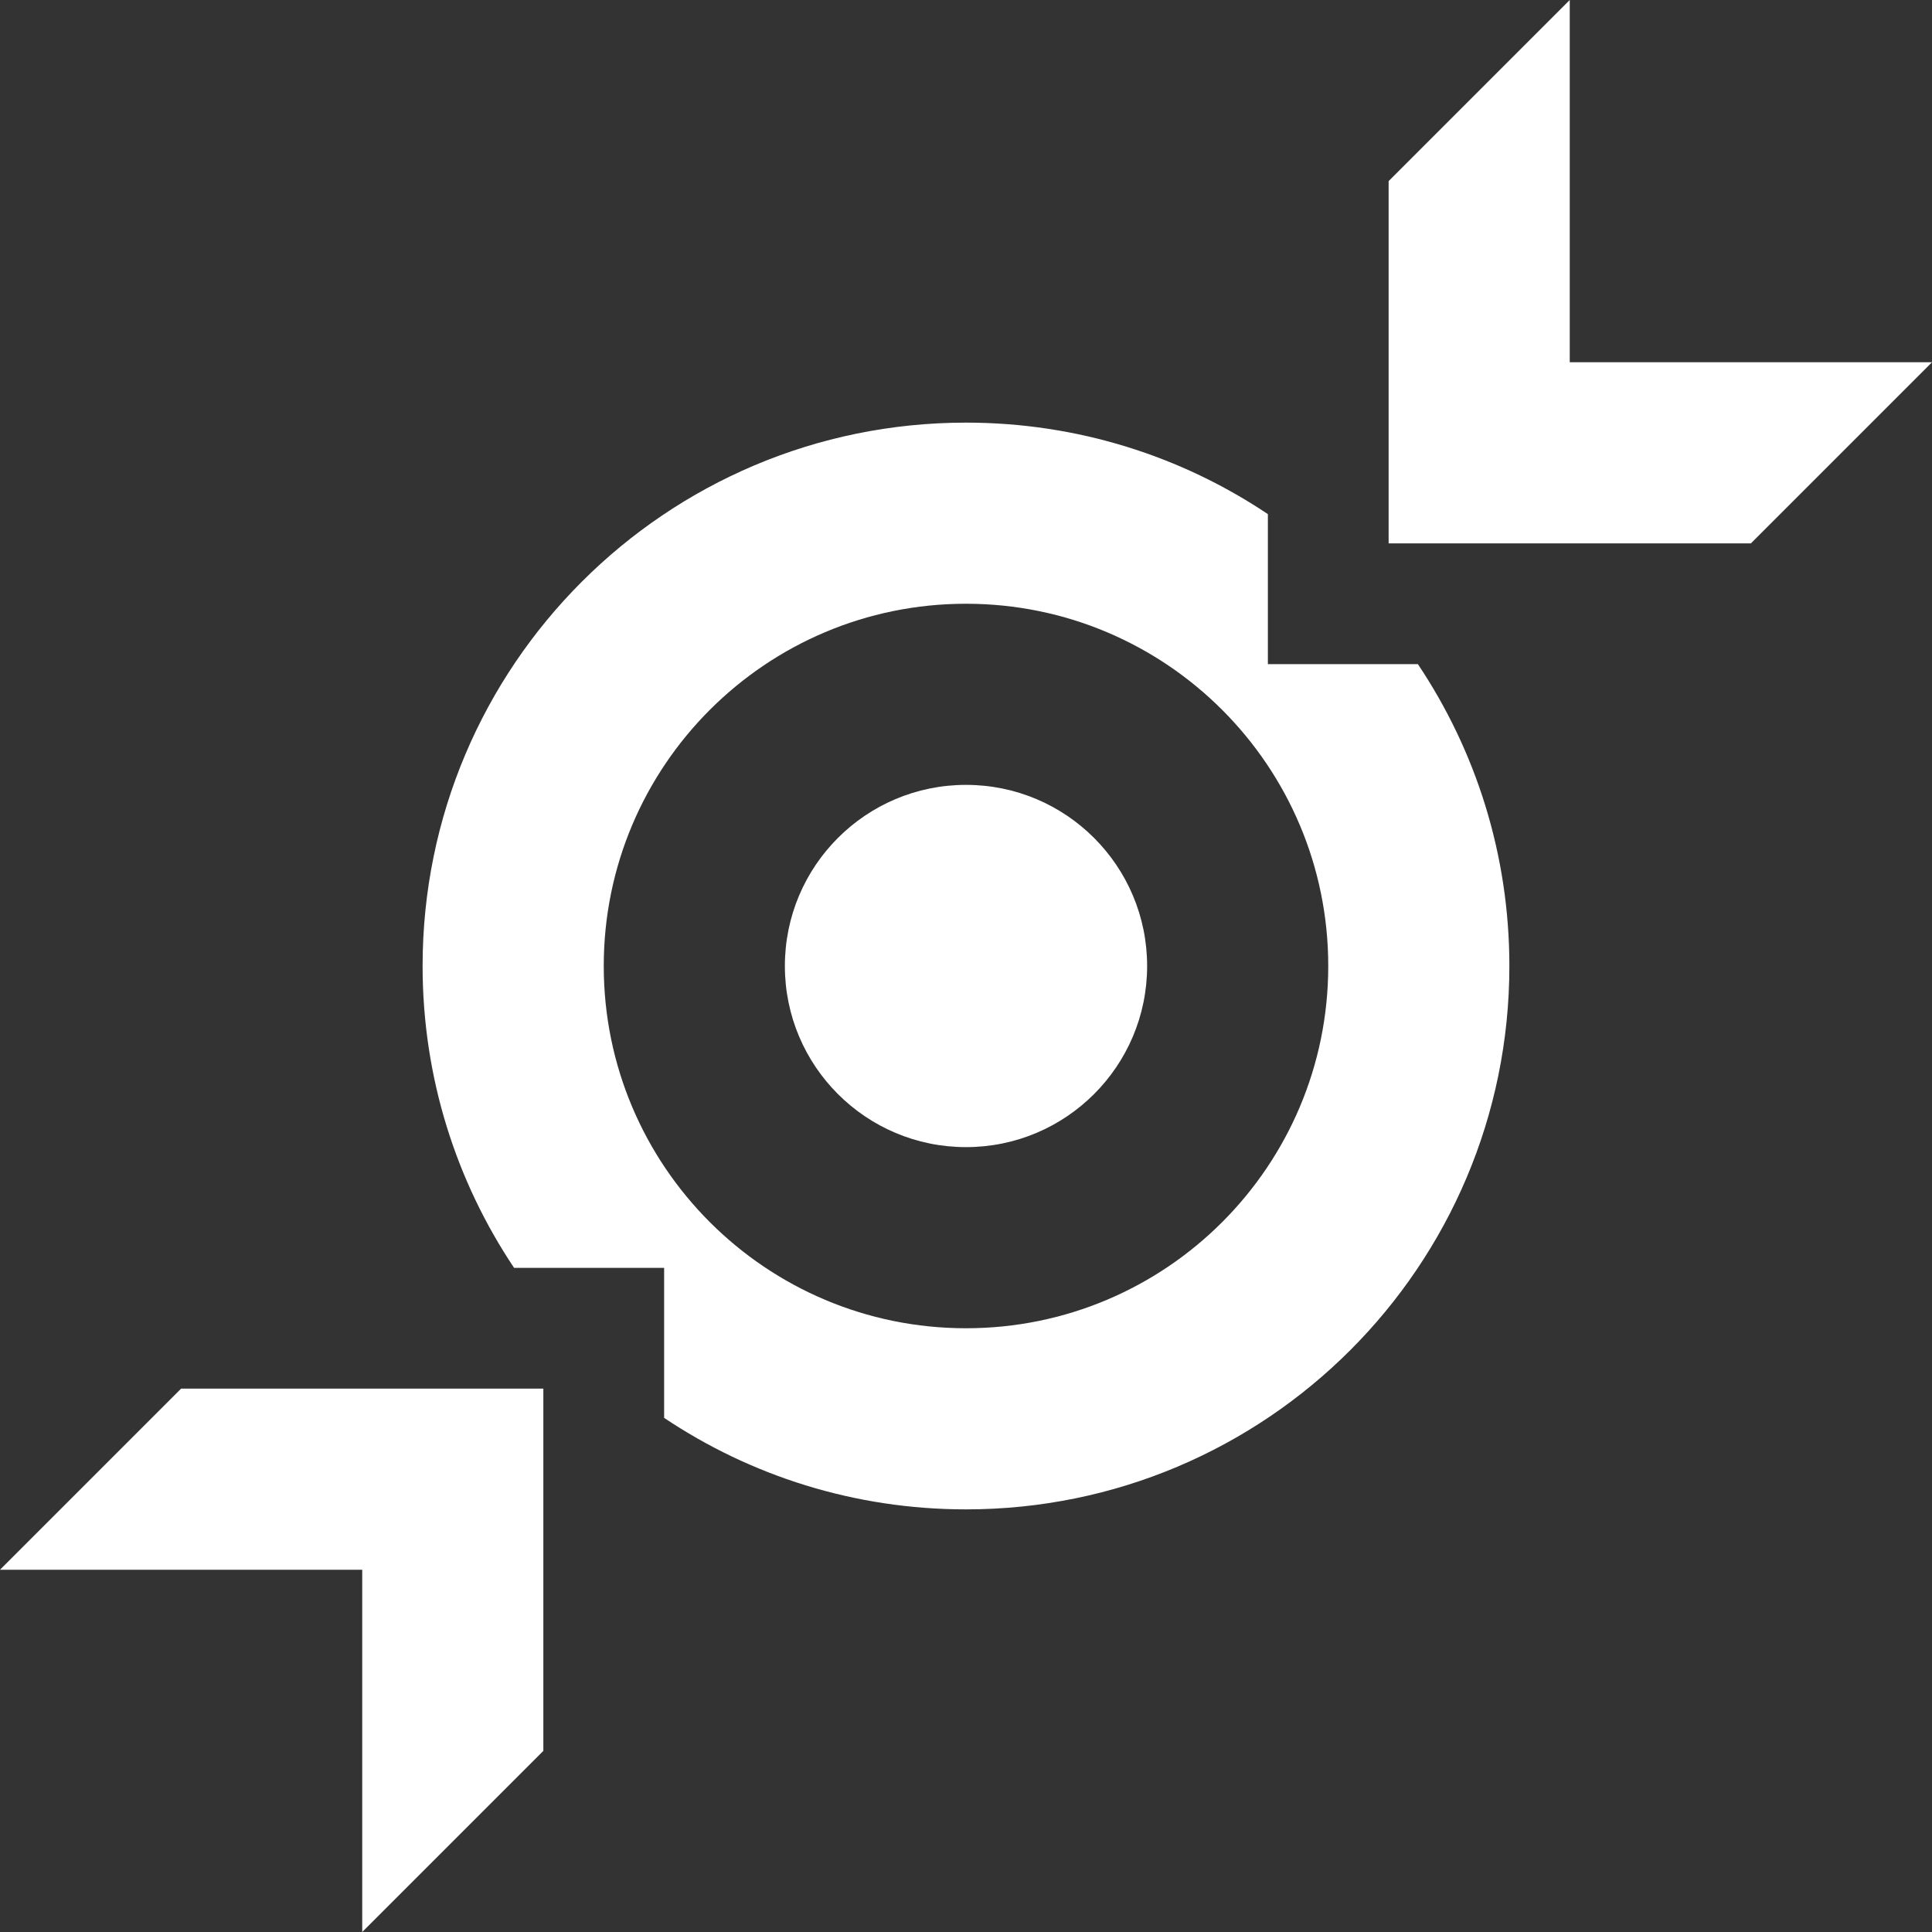
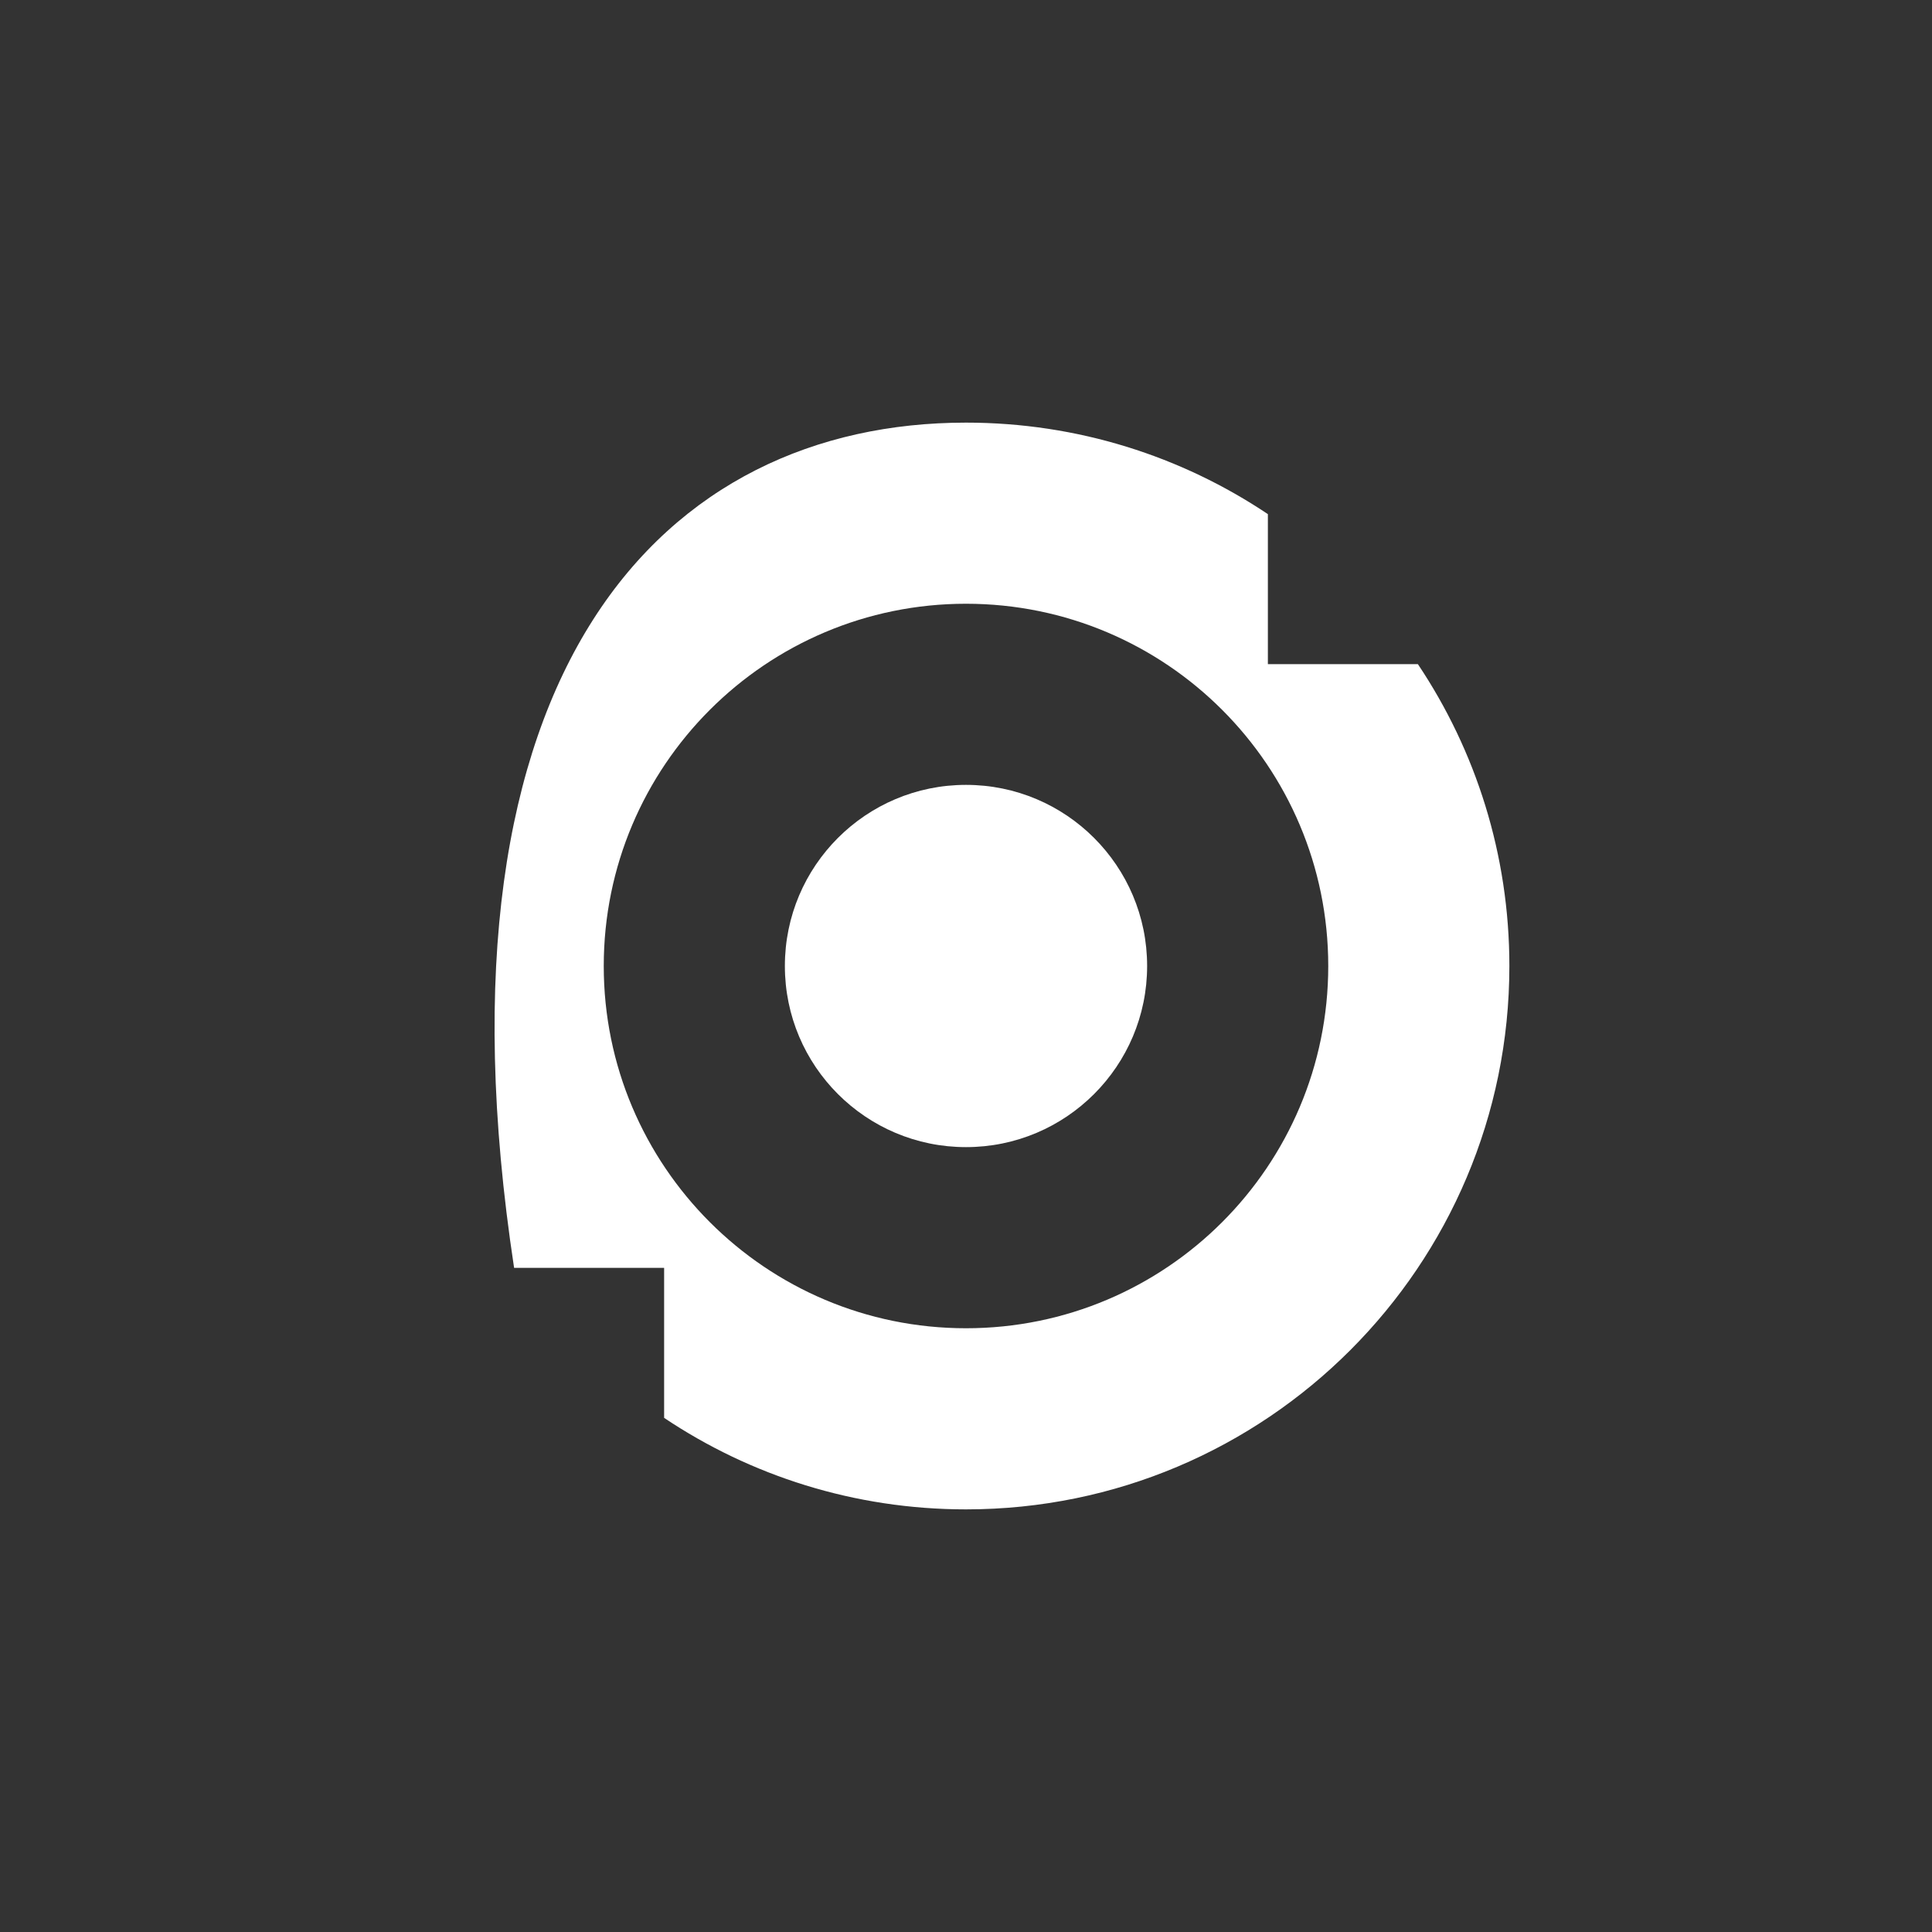
<svg xmlns="http://www.w3.org/2000/svg" width="72" height="72" viewBox="0 0 72 72" fill="none">
  <rect x="0" y="0" width="72" height="72" fill="#333333" stroke="none" />
-   <path d="M72 13.5L65.25 20.25H51.75V6.75L58.5 0V13.5H72Z" fill="#FFF" />
  <path d="M42.75 36C42.75 32.272 39.728 29.25 36 29.25C32.272 29.25 29.25 32.272 29.25 36C29.25 39.728 32.272 42.75 36 42.75C39.728 42.75 42.75 39.728 42.75 36Z" fill="#FFF" />
-   <path fill-rule="evenodd" clip-rule="evenodd" d="M36 15.75C40.163 15.75 44.032 17.006 47.25 19.16V24.75H52.84C54.994 27.968 56.25 31.837 56.25 36C56.25 47.184 47.184 56.25 36 56.25C31.837 56.25 27.967 54.994 24.75 52.84L24.75 47.25H19.159C17.006 44.032 15.749 40.163 15.749 36C15.749 24.816 24.816 15.75 36 15.75ZM36 22.5C43.456 22.5 49.5 28.544 49.5 36C49.5 43.456 43.456 49.5 36 49.5C28.544 49.5 22.5 43.456 22.5 36C22.5 28.544 28.544 22.5 36 22.5Z" fill="#FFF" />
-   <path d="M-0.001 58.5H13.499L13.499 72L20.249 65.25L20.249 51.75H6.749L-0.001 58.5Z" fill="#FFF" />
+   <path fill-rule="evenodd" clip-rule="evenodd" d="M36 15.75C40.163 15.75 44.032 17.006 47.25 19.16V24.75H52.84C54.994 27.968 56.25 31.837 56.25 36C56.25 47.184 47.184 56.25 36 56.25C31.837 56.25 27.967 54.994 24.75 52.84L24.75 47.25H19.159C15.749 24.816 24.816 15.75 36 15.75ZM36 22.5C43.456 22.5 49.5 28.544 49.5 36C49.5 43.456 43.456 49.5 36 49.5C28.544 49.5 22.5 43.456 22.5 36C22.5 28.544 28.544 22.5 36 22.5Z" fill="#FFF" />
</svg>